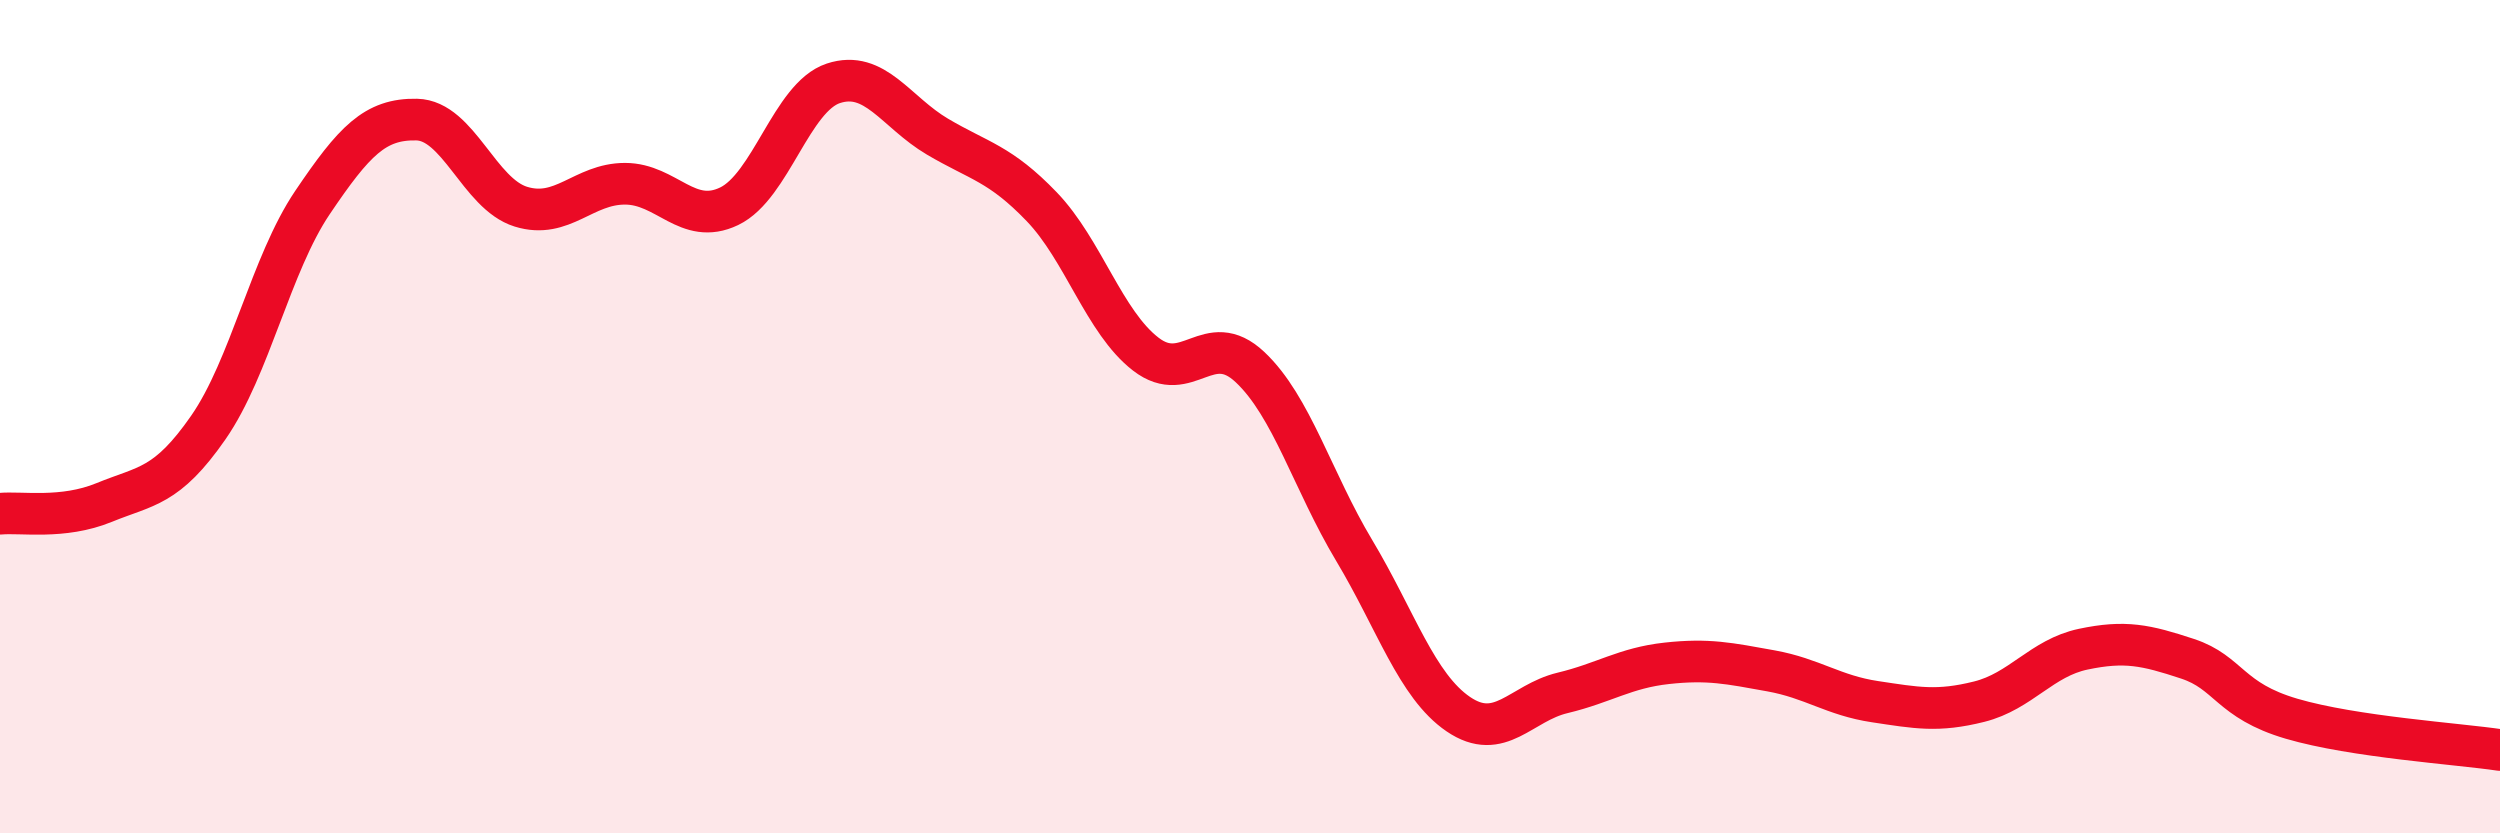
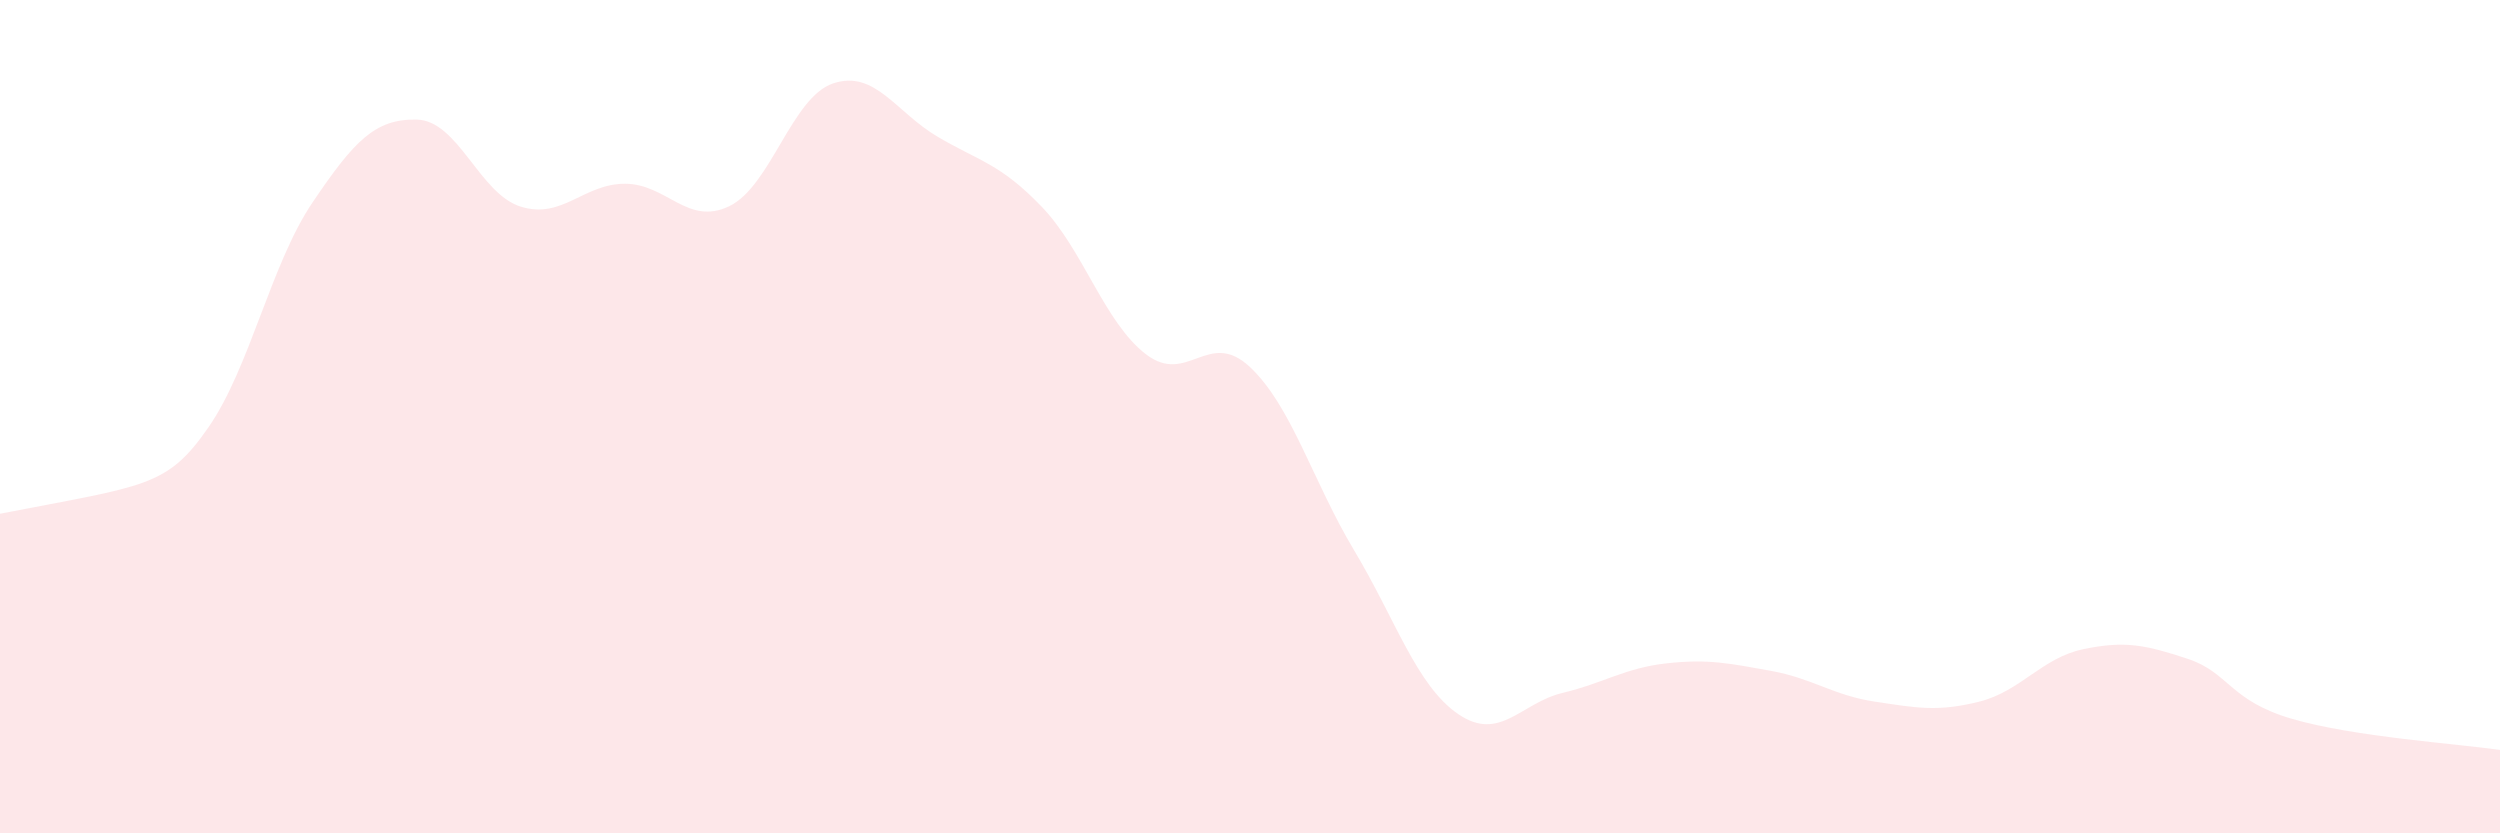
<svg xmlns="http://www.w3.org/2000/svg" width="60" height="20" viewBox="0 0 60 20">
-   <path d="M 0,12.33 C 0.5,12.28 1.5,12.47 2.5,12.06 C 3.5,11.65 4,11.7 5,10.26 C 6,8.82 6.5,6.34 7.5,4.86 C 8.5,3.38 9,2.85 10,2.87 C 11,2.89 11.5,4.65 12.5,4.96 C 13.5,5.27 14,4.41 15,4.41 C 16,4.41 16.5,5.43 17.5,4.95 C 18.5,4.47 19,2.33 20,2 C 21,1.67 21.5,2.69 22.5,3.28 C 23.5,3.87 24,3.92 25,4.96 C 26,6 26.5,7.73 27.5,8.5 C 28.5,9.27 29,7.87 30,8.81 C 31,9.75 31.5,11.54 32.5,13.21 C 33.5,14.88 34,16.46 35,17.14 C 36,17.82 36.5,16.87 37.5,16.63 C 38.5,16.39 39,16.03 40,15.92 C 41,15.81 41.5,15.92 42.5,16.1 C 43.5,16.28 44,16.69 45,16.84 C 46,16.99 46.5,17.09 47.5,16.84 C 48.5,16.59 49,15.79 50,15.58 C 51,15.37 51.5,15.48 52.5,15.81 C 53.5,16.14 53.5,16.81 55,17.25 C 56.5,17.69 59,17.85 60,18L60 20L0 20Z" fill="#EB0A25" opacity="0.1" stroke-linecap="round" stroke-linejoin="round" />
-   <path d="M 0,12.33 C 0.5,12.28 1.5,12.47 2.5,12.06 C 3.5,11.65 4,11.7 5,10.26 C 6,8.82 6.5,6.34 7.5,4.86 C 8.5,3.38 9,2.85 10,2.87 C 11,2.89 11.5,4.65 12.5,4.96 C 13.5,5.27 14,4.41 15,4.41 C 16,4.41 16.5,5.43 17.5,4.95 C 18.5,4.47 19,2.33 20,2 C 21,1.67 21.5,2.69 22.5,3.28 C 23.5,3.87 24,3.92 25,4.96 C 26,6 26.5,7.73 27.5,8.5 C 28.5,9.27 29,7.87 30,8.81 C 31,9.75 31.5,11.54 32.5,13.21 C 33.5,14.88 34,16.46 35,17.14 C 36,17.82 36.5,16.87 37.5,16.63 C 38.5,16.39 39,16.03 40,15.92 C 41,15.81 41.5,15.92 42.5,16.1 C 43.5,16.28 44,16.69 45,16.84 C 46,16.99 46.5,17.09 47.5,16.84 C 48.5,16.59 49,15.79 50,15.58 C 51,15.37 51.5,15.48 52.5,15.81 C 53.5,16.14 53.5,16.81 55,17.25 C 56.5,17.69 59,17.85 60,18" stroke="#EB0A25" stroke-width="1" fill="none" stroke-linecap="round" stroke-linejoin="round" />
+   <path d="M 0,12.33 C 3.5,11.65 4,11.7 5,10.26 C 6,8.82 6.5,6.34 7.5,4.86 C 8.5,3.38 9,2.85 10,2.87 C 11,2.89 11.5,4.65 12.5,4.96 C 13.5,5.27 14,4.41 15,4.41 C 16,4.41 16.5,5.43 17.5,4.95 C 18.5,4.47 19,2.33 20,2 C 21,1.67 21.5,2.69 22.5,3.28 C 23.5,3.87 24,3.92 25,4.96 C 26,6 26.5,7.73 27.5,8.5 C 28.5,9.27 29,7.87 30,8.81 C 31,9.75 31.5,11.54 32.5,13.21 C 33.5,14.88 34,16.46 35,17.14 C 36,17.82 36.5,16.87 37.5,16.63 C 38.5,16.39 39,16.03 40,15.92 C 41,15.81 41.5,15.92 42.5,16.1 C 43.5,16.28 44,16.69 45,16.84 C 46,16.99 46.5,17.09 47.5,16.84 C 48.5,16.59 49,15.79 50,15.58 C 51,15.37 51.5,15.48 52.5,15.81 C 53.5,16.14 53.5,16.81 55,17.25 C 56.5,17.69 59,17.85 60,18L60 20L0 20Z" fill="#EB0A25" opacity="0.1" stroke-linecap="round" stroke-linejoin="round" />
</svg>